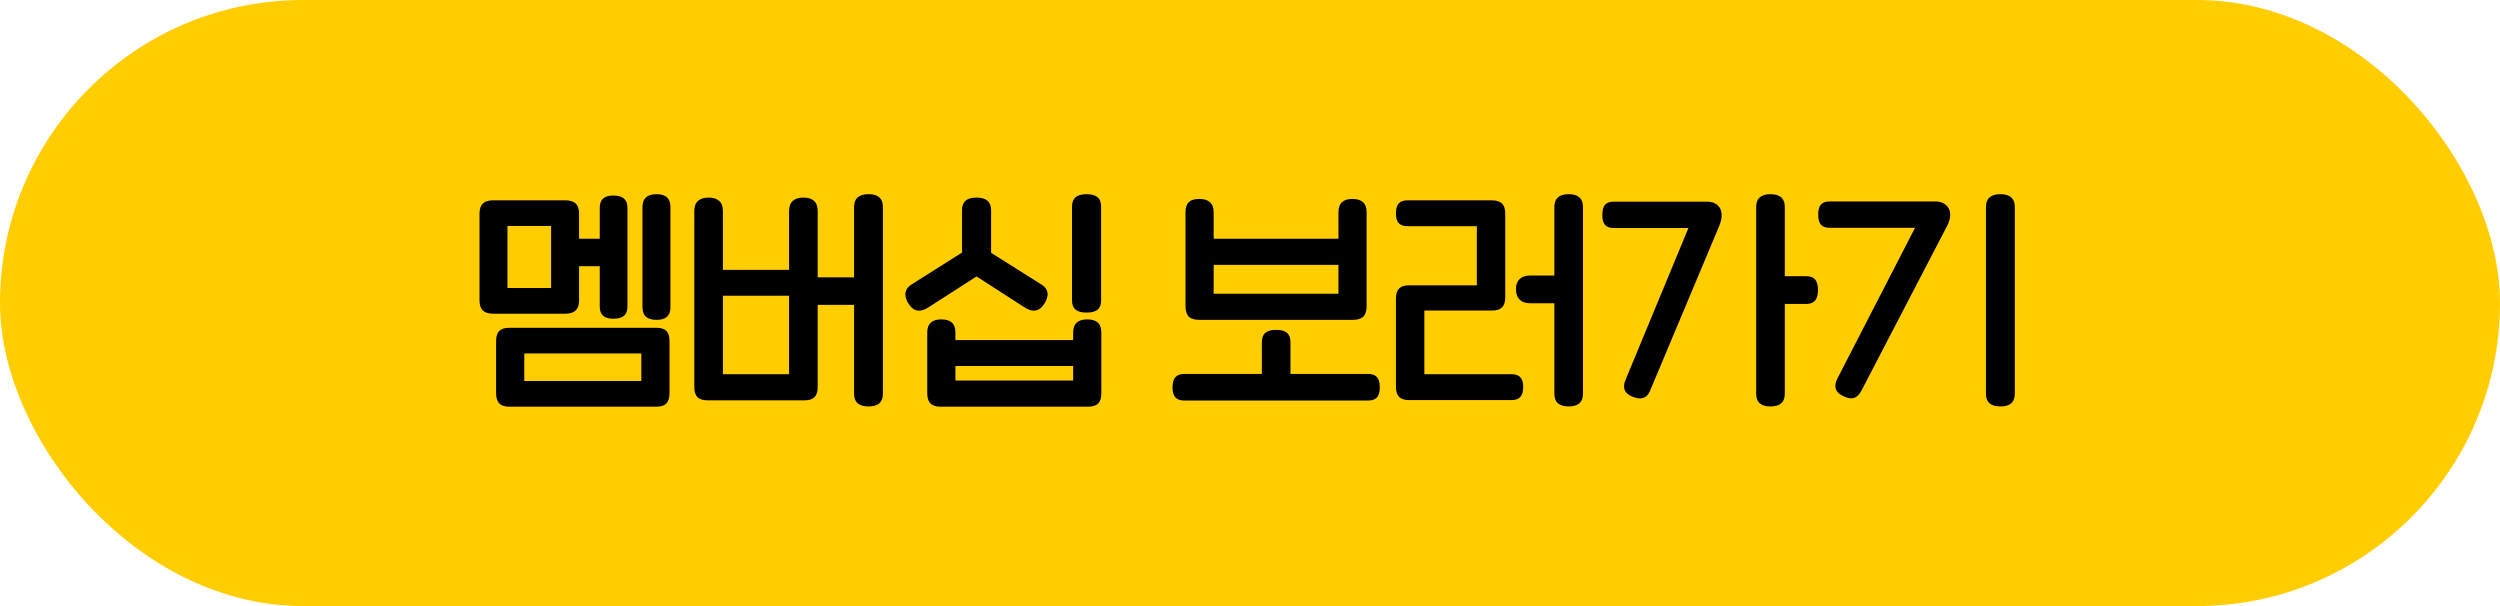
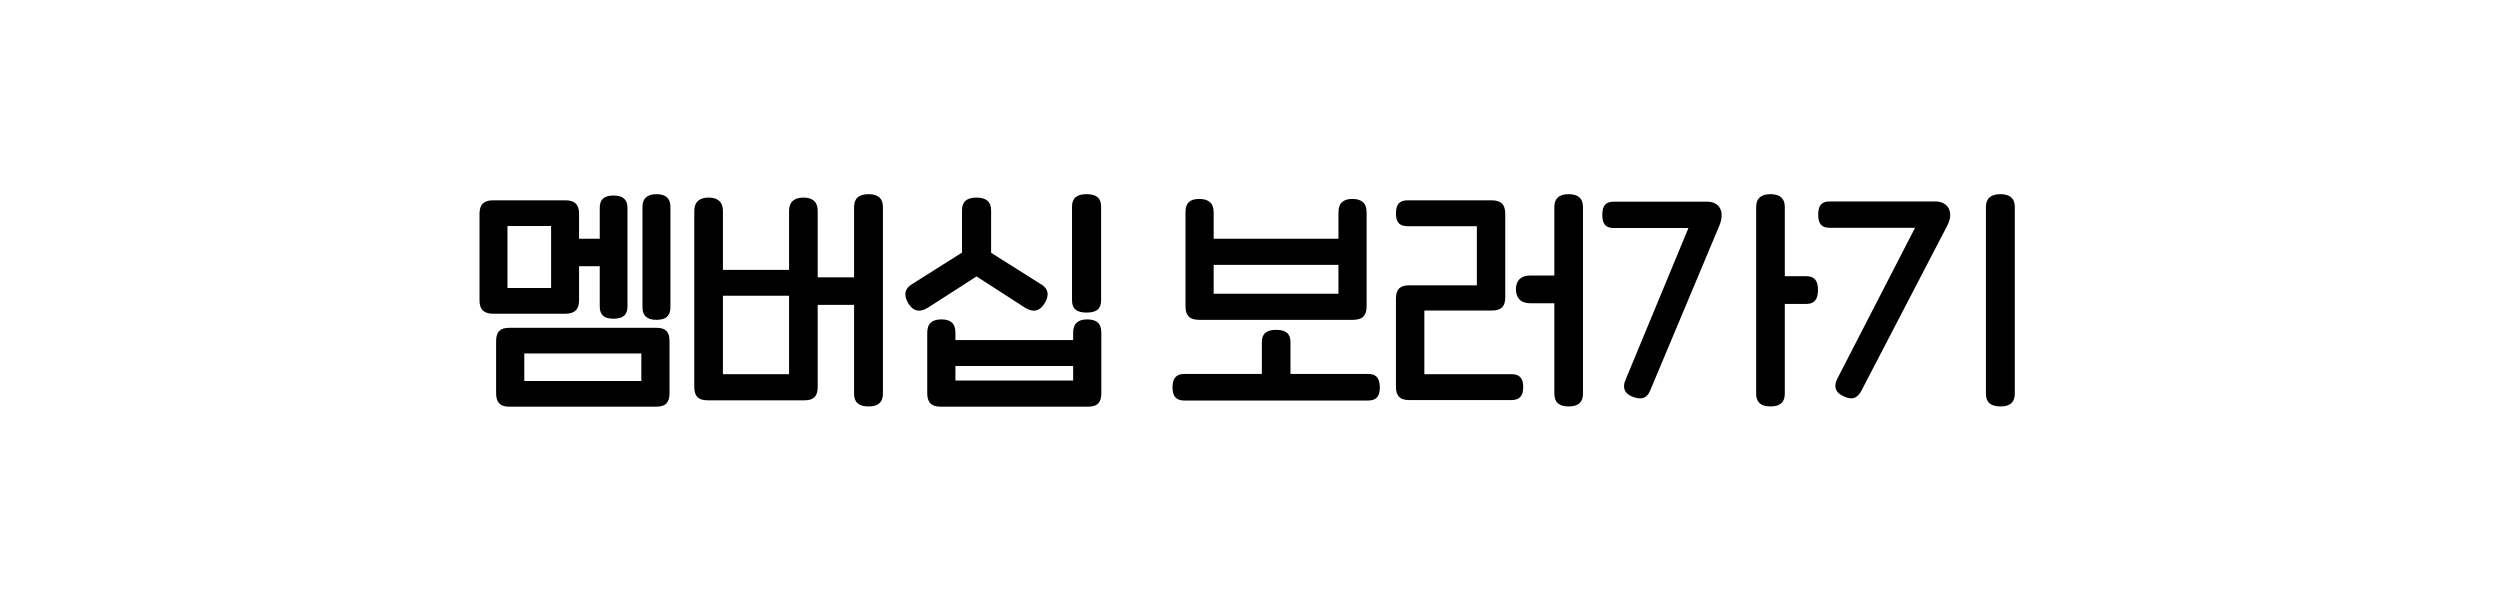
<svg xmlns="http://www.w3.org/2000/svg" width="330" height="80" viewBox="0 0 330 80" fill="none">
-   <rect width="330" height="80" rx="40" fill="#FFCD00" />
  <path d="M86.666 25.63C87.896 25.63 88.496 26.2 88.496 27.31V40.54C88.496 41.68 87.926 42.22 86.666 42.22C85.406 42.22 84.806 41.68 84.806 40.54V27.31C84.806 26.2 85.436 25.63 86.666 25.63ZM76.436 35.14V39.67C76.436 40.87 75.836 41.41 74.636 41.41H65.096C63.896 41.41 63.296 40.87 63.296 39.67V28.18C63.296 26.98 63.896 26.44 65.096 26.44H74.636C75.836 26.44 76.436 26.98 76.436 28.18V31.51H79.166V27.43C79.166 26.29 79.796 25.81 80.966 25.81C82.166 25.81 82.826 26.29 82.826 27.43V40.45C82.826 41.59 82.226 42.07 80.966 42.07C79.766 42.07 79.166 41.59 79.166 40.45V35.14H76.436ZM66.986 38.02H72.746V29.83H66.986V38.02ZM67.196 43.27H86.666C87.866 43.27 88.376 43.81 88.376 45.01V51.91C88.376 53.11 87.866 53.68 86.666 53.68H67.196C66.026 53.68 65.486 53.11 65.486 51.91V45.01C65.486 43.81 66.026 43.27 67.196 43.27ZM69.206 50.29H84.656V46.66H69.206V50.29ZM114.656 25.63C115.916 25.63 116.546 26.2 116.546 27.31V51.97C116.546 53.11 115.916 53.65 114.656 53.65C113.366 53.65 112.736 53.11 112.736 51.97V40.24H107.936V51.1C107.936 52.3 107.396 52.84 106.226 52.84H93.386C92.186 52.84 91.646 52.3 91.646 51.1V27.85C91.646 26.62 92.366 26.08 93.536 26.08C94.706 26.08 95.426 26.62 95.426 27.85V35.62H104.156V27.85C104.156 26.62 104.876 26.08 106.046 26.08C107.246 26.08 107.936 26.62 107.936 27.85V36.61H112.736V27.31C112.736 26.2 113.366 25.63 114.656 25.63ZM95.426 39.04V49.39H104.156V39.04H95.426ZM143.426 41.26C142.136 41.26 141.506 40.78 141.506 39.64V27.25C141.506 26.14 142.166 25.63 143.426 25.63C144.716 25.63 145.346 26.14 145.346 27.25V39.64C145.346 40.78 144.746 41.26 143.426 41.26ZM135.326 40.63L128.906 36.49L122.456 40.63C121.586 41.17 120.686 41.23 119.966 40.15C119.336 39.19 119.246 38.2 120.386 37.51L126.986 33.34V27.73C126.986 26.62 127.616 26.08 128.906 26.08C130.166 26.08 130.826 26.62 130.826 27.73V33.37L137.396 37.51C138.566 38.2 138.446 39.19 137.816 40.15C137.096 41.23 136.196 41.17 135.326 40.63ZM143.516 42.16C144.716 42.16 145.376 42.67 145.376 43.9V51.91C145.376 53.11 144.866 53.68 143.666 53.68H124.136C122.936 53.68 122.396 53.11 122.396 51.91V43.9C122.396 42.67 123.086 42.16 124.256 42.16C125.456 42.16 126.116 42.67 126.116 43.9V44.89H141.656V43.9C141.656 42.67 142.346 42.16 143.516 42.16ZM126.116 48.31V50.23H141.656V48.31H126.116ZM178.564 42.22H158.314C157.024 42.22 156.484 41.68 156.484 40.39V28.03C156.484 26.8 157.054 26.26 158.314 26.26C159.514 26.26 160.204 26.8 160.204 28.03V31.51H176.674V28.03C176.674 26.8 177.334 26.26 178.504 26.26C179.734 26.26 180.394 26.8 180.394 28.03V40.39C180.394 41.68 179.854 42.22 178.564 42.22ZM176.674 38.77V34.96H160.204V38.77H176.674ZM170.344 49.36H180.574C181.684 49.36 182.134 49.93 182.134 51.13C182.134 52.33 181.684 52.87 180.574 52.87H156.334C155.254 52.87 154.774 52.33 154.774 51.13C154.774 49.93 155.254 49.36 156.334 49.36H166.564V45.16C166.564 44.05 167.164 43.54 168.454 43.54C169.744 43.54 170.344 44.05 170.344 45.16V49.36ZM207.064 25.63C208.324 25.63 208.954 26.2 208.954 27.31V51.97C208.954 53.11 208.324 53.65 207.064 53.65C205.804 53.65 205.174 53.11 205.174 51.97V40.03H201.964C200.704 40.03 200.104 39.28 200.104 38.17C200.104 37.09 200.704 36.37 201.964 36.37H205.174V27.31C205.174 26.2 205.804 25.63 207.064 25.63ZM188.014 49.39H199.504C200.584 49.39 201.064 49.93 201.064 51.07C201.064 52.27 200.584 52.81 199.504 52.81H186.004C184.804 52.81 184.264 52.27 184.264 51.07V39.4C184.264 38.2 184.804 37.66 186.004 37.66H194.944V29.86H185.824C184.714 29.86 184.264 29.32 184.264 28.18C184.264 26.98 184.714 26.44 185.824 26.44H196.894C198.154 26.44 198.694 27.01 198.694 28.21V39.25C198.694 40.45 198.154 40.99 196.954 40.99H188.014V49.39ZM235.594 36.46H238.444C239.524 36.46 239.974 37.06 239.974 38.26C239.974 39.49 239.524 40.12 238.444 40.12H235.594V51.97C235.594 53.11 234.964 53.65 233.704 53.65C232.444 53.65 231.814 53.11 231.814 51.97V27.31C231.814 26.2 232.444 25.63 233.704 25.63C234.964 25.63 235.594 26.2 235.594 27.31V36.46ZM213.034 26.62H225.334C227.014 26.62 227.734 27.97 226.924 29.86L217.834 51.52C217.384 52.66 216.544 52.81 215.404 52.33C214.414 51.91 214.114 51.16 214.594 50.08L222.874 30.1H213.034C211.954 30.1 211.504 29.59 211.504 28.36C211.504 27.13 211.954 26.62 213.034 26.62ZM264.064 53.65C262.774 53.65 262.144 53.11 262.144 51.97V27.31C262.144 26.2 262.774 25.63 264.064 25.63C265.324 25.63 265.954 26.2 265.954 27.31V51.97C265.954 53.11 265.324 53.65 264.064 53.65ZM243.214 52.24C242.284 51.79 241.984 51.01 242.554 49.93L252.784 30.07H241.534C240.454 30.07 240.004 29.56 240.004 28.33C240.004 27.1 240.454 26.59 241.534 26.59H255.484C257.104 26.59 258.004 27.97 257.014 29.83L245.734 51.52C245.164 52.63 244.414 52.87 243.214 52.24Z" fill="black" />
</svg>